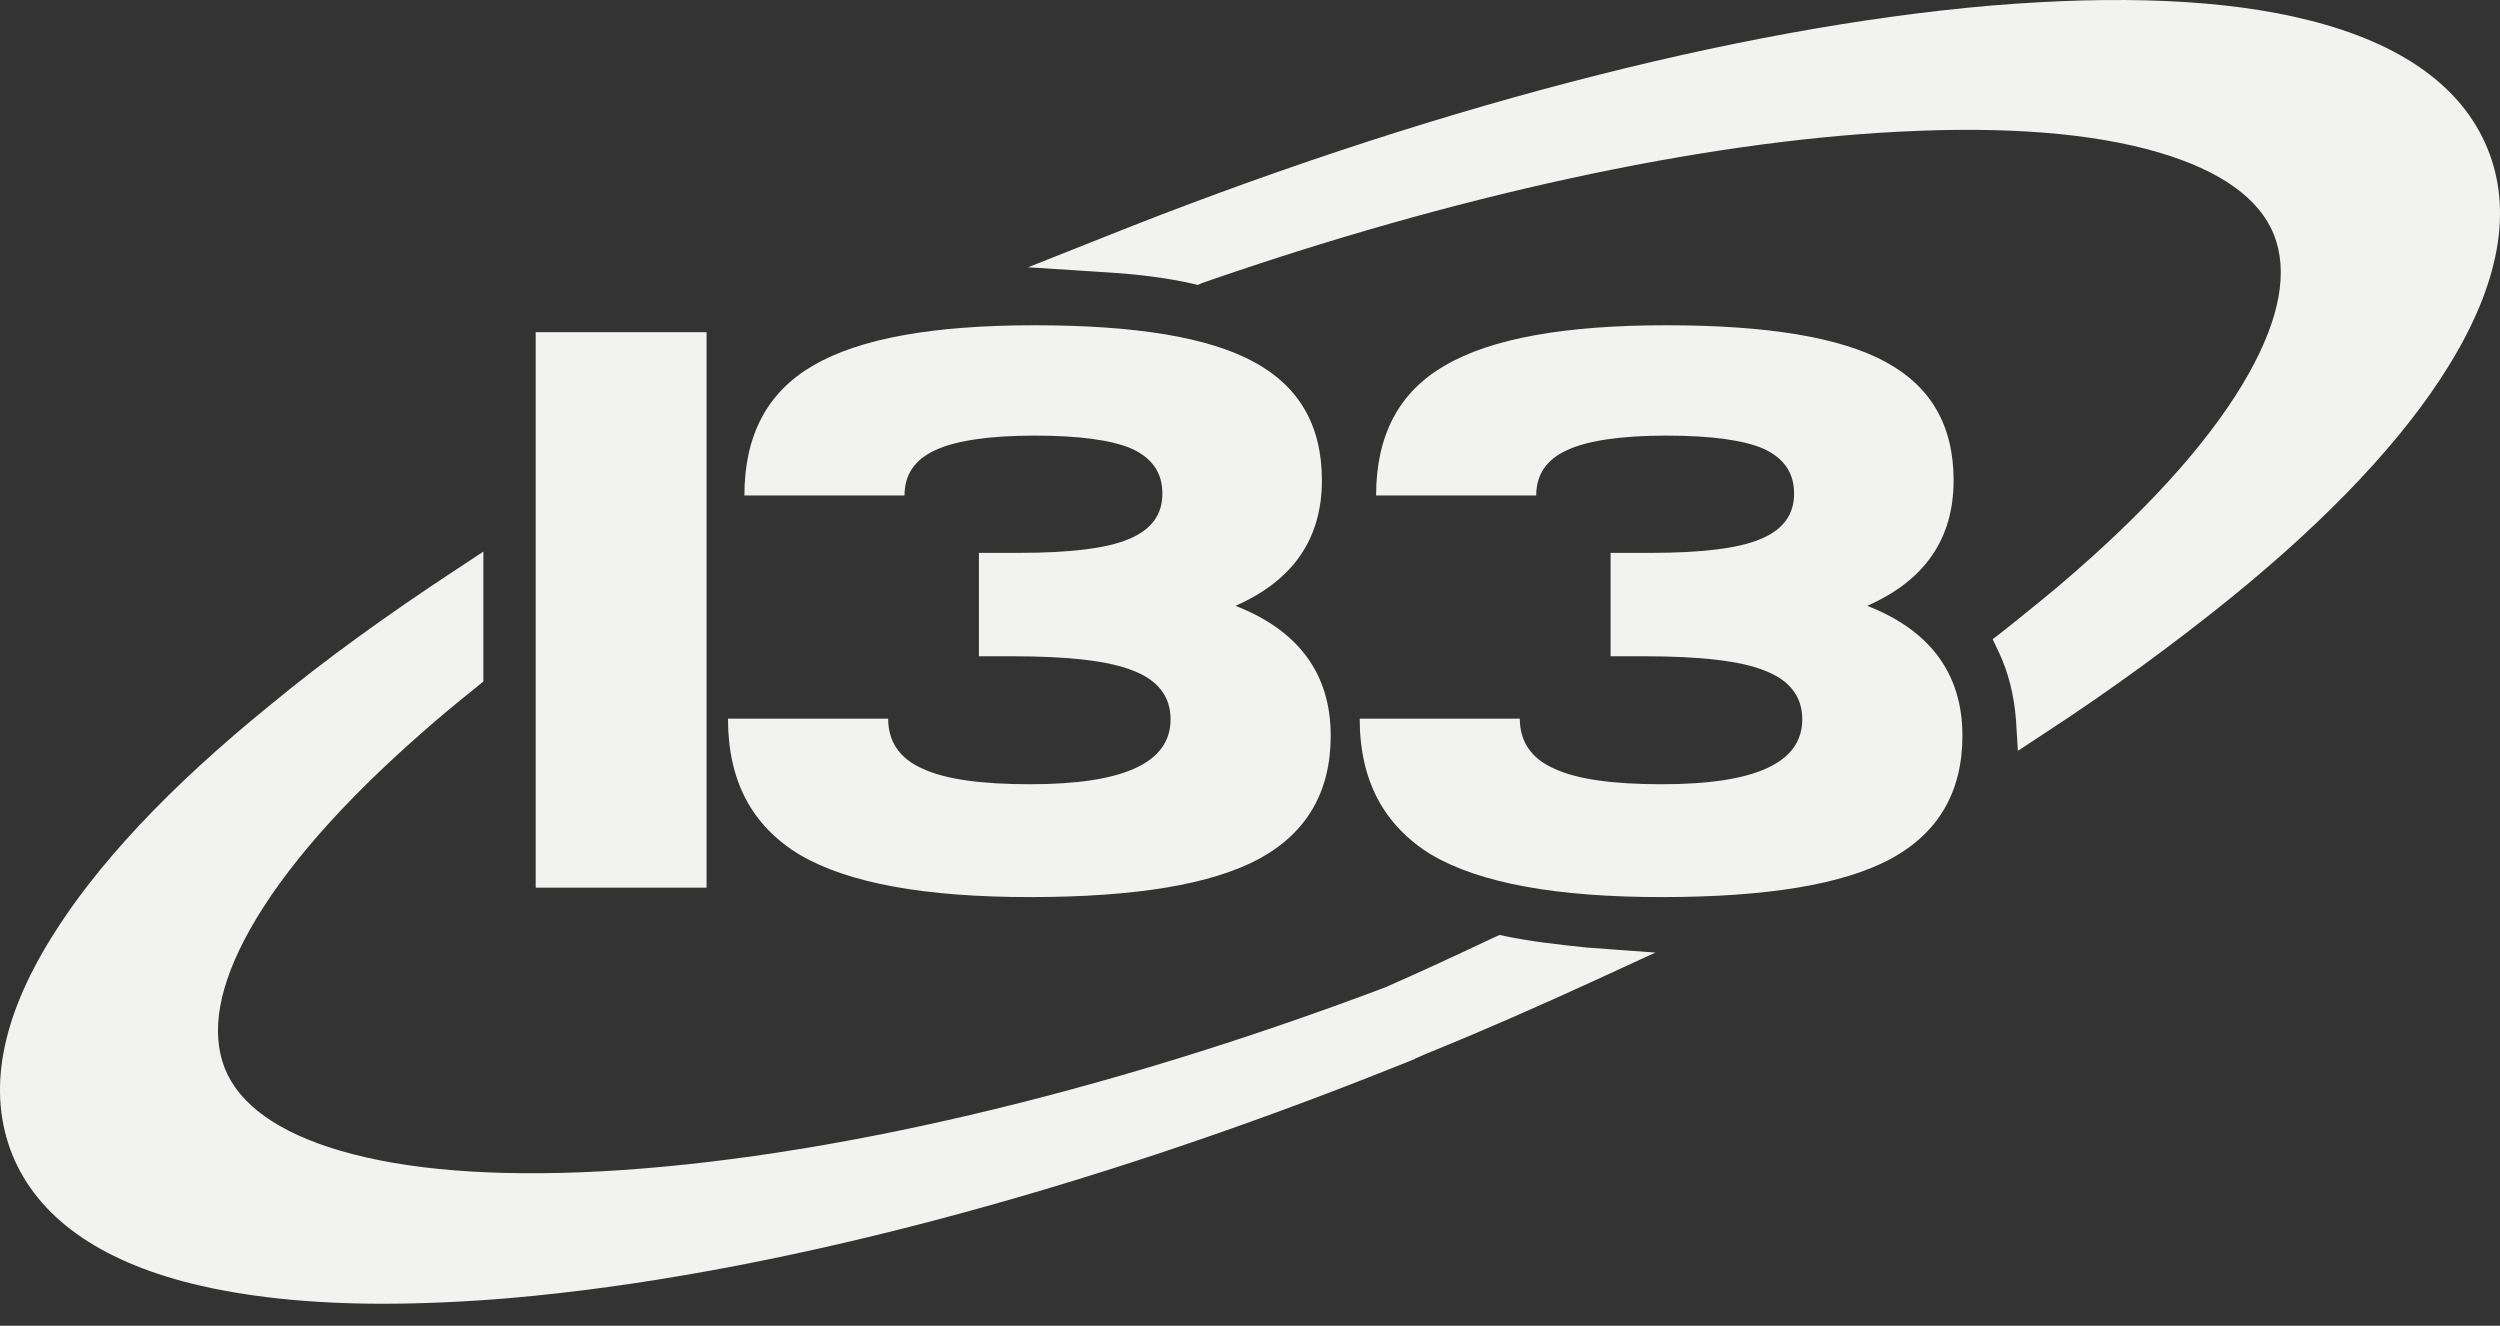
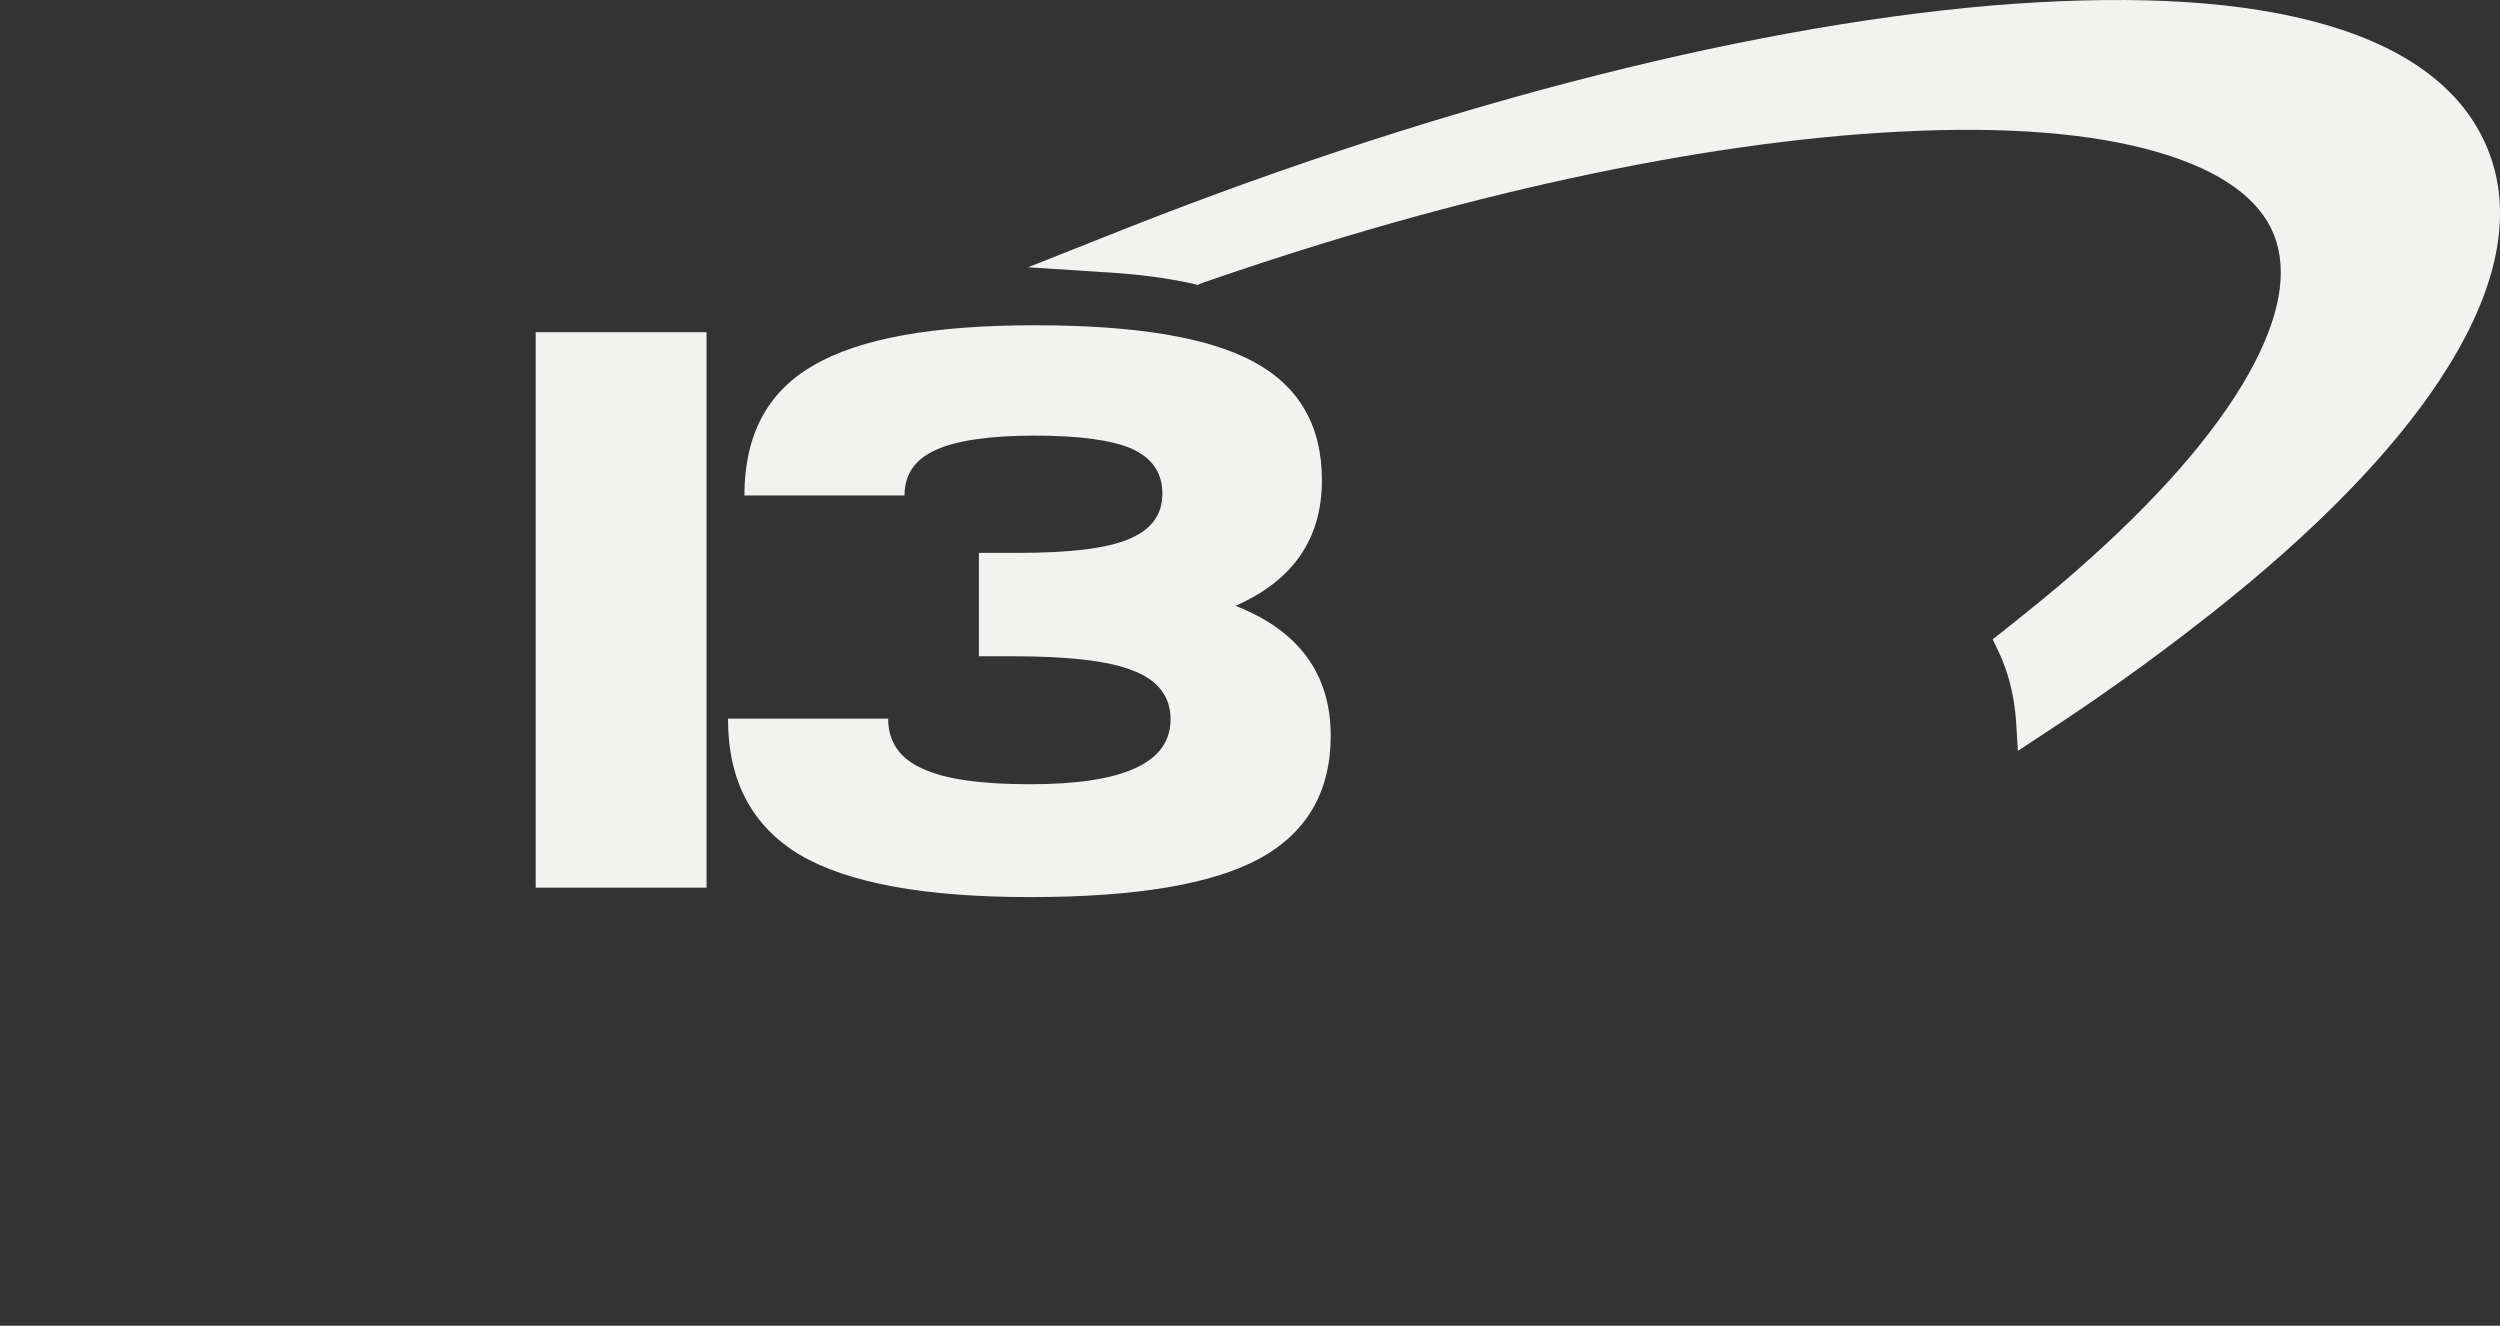
<svg xmlns="http://www.w3.org/2000/svg" width="66" height="35" viewBox="0 0 66 35" fill="none">
  <rect x="0" y="0" width="66" height="35" fill="#333333" stroke="none" />
  <path d="M14.142 23.434V8.77H18.653V23.434H14.142Z" fill="#F2F2F1" />
  <path d="M19.219 18.973H23.447C23.447 19.572 23.746 20.022 24.345 20.288C24.945 20.571 25.893 20.704 27.191 20.704C29.671 20.704 30.903 20.138 30.903 18.99C30.903 18.391 30.57 17.958 29.921 17.708C29.272 17.442 28.19 17.325 26.709 17.325H25.843V14.596H26.892C28.24 14.596 29.222 14.479 29.805 14.23C30.404 13.98 30.687 13.581 30.687 13.031C30.687 12.482 30.42 12.099 29.888 11.85C29.355 11.617 28.49 11.5 27.308 11.5C26.126 11.5 25.227 11.633 24.695 11.883C24.146 12.133 23.879 12.532 23.879 13.081H19.652C19.652 11.5 20.251 10.351 21.466 9.652C22.681 8.937 24.628 8.587 27.308 8.587C29.988 8.587 31.902 8.904 33.1 9.553C34.298 10.202 34.898 11.234 34.898 12.682C34.898 14.23 34.132 15.328 32.617 15.994C34.282 16.643 35.131 17.791 35.131 19.422C35.131 20.904 34.498 21.986 33.25 22.668C31.985 23.351 29.971 23.683 27.191 23.683C24.412 23.683 22.398 23.317 21.116 22.568C19.851 21.803 19.219 20.621 19.219 18.973Z" fill="#F2F2F1" />
-   <path d="M39.741 24.715L39.591 24.682L39.441 24.749C38.492 25.198 37.527 25.647 36.578 26.063C29.089 28.893 21.732 30.607 15.857 30.924C13.027 31.073 10.714 30.89 8.966 30.374C7.335 29.892 6.32 29.159 5.937 28.21C5.554 27.245 5.771 26.014 6.603 24.532C7.502 22.934 9.033 21.187 11.163 19.323C11.596 18.94 12.079 18.54 12.578 18.141L12.761 17.991V14.562L12.029 15.045C10.231 16.227 8.567 17.425 7.119 18.624C4.472 20.771 2.542 22.834 1.36 24.749C0.012 26.912 -0.338 28.843 0.328 30.491C0.994 32.122 2.592 33.27 5.055 33.886C6.47 34.236 8.167 34.419 10.098 34.419C11.146 34.419 12.278 34.369 13.46 34.269C20.201 33.686 28.506 31.506 36.928 28.127L37.344 27.961C37.344 27.961 37.361 27.961 37.361 27.944C37.444 27.911 37.527 27.878 37.594 27.844L37.793 27.761C39.225 27.179 40.656 26.546 42.038 25.914L43.702 25.148L41.888 25.015C41.089 24.932 40.373 24.848 39.741 24.715Z" fill="#F2F2F1" />
  <path d="M65.672 3.927C65.006 2.296 63.408 1.147 60.945 0.532C58.765 -0.018 55.935 -0.134 52.54 0.149C45.816 0.731 37.494 2.912 29.072 6.29L27.141 7.056L29.205 7.189C30.054 7.239 30.82 7.339 31.485 7.489L31.619 7.522L31.735 7.472C38.376 5.159 44.9 3.744 50.11 3.478C52.939 3.328 55.253 3.511 57.001 4.027C58.632 4.51 59.647 5.242 60.03 6.191C60.413 7.156 60.196 8.388 59.364 9.869C58.465 11.467 56.934 13.214 54.804 15.078C54.221 15.594 53.572 16.11 52.906 16.643L52.606 16.876L52.773 17.226C53.023 17.758 53.172 18.357 53.222 19.006L53.272 19.822L53.955 19.373C55.769 18.191 57.417 16.976 58.881 15.794C61.528 13.647 63.458 11.583 64.64 9.669C65.988 7.489 66.338 5.558 65.672 3.927Z" fill="#F2F2F1" />
-   <path d="M35.896 18.973H40.123C40.123 19.572 40.423 20.022 41.022 20.288C41.621 20.571 42.57 20.704 43.868 20.704C46.348 20.704 47.58 20.138 47.58 18.99C47.58 18.391 47.247 17.958 46.598 17.708C45.949 17.442 44.867 17.325 43.386 17.325H42.52V14.596H43.569C44.917 14.596 45.899 14.479 46.481 14.23C47.081 13.98 47.364 13.581 47.364 13.031C47.364 12.482 47.097 12.099 46.565 11.85C46.032 11.617 45.167 11.5 43.985 11.5C42.803 11.5 41.904 11.633 41.372 11.883C40.823 12.133 40.556 12.532 40.556 13.081H36.329C36.329 11.5 36.928 10.351 38.143 9.652C39.358 8.937 41.305 8.587 43.985 8.587C46.665 8.587 48.579 8.904 49.777 9.553C50.975 10.202 51.575 11.234 51.575 12.682C51.575 14.23 50.809 15.328 49.294 15.994C50.959 16.643 51.808 17.791 51.808 19.422C51.808 20.904 51.175 21.986 49.927 22.668C48.662 23.351 46.648 23.683 43.868 23.683C41.089 23.683 39.075 23.317 37.793 22.568C36.545 21.803 35.896 20.621 35.896 18.973Z" fill="#F2F2F1" />
</svg>